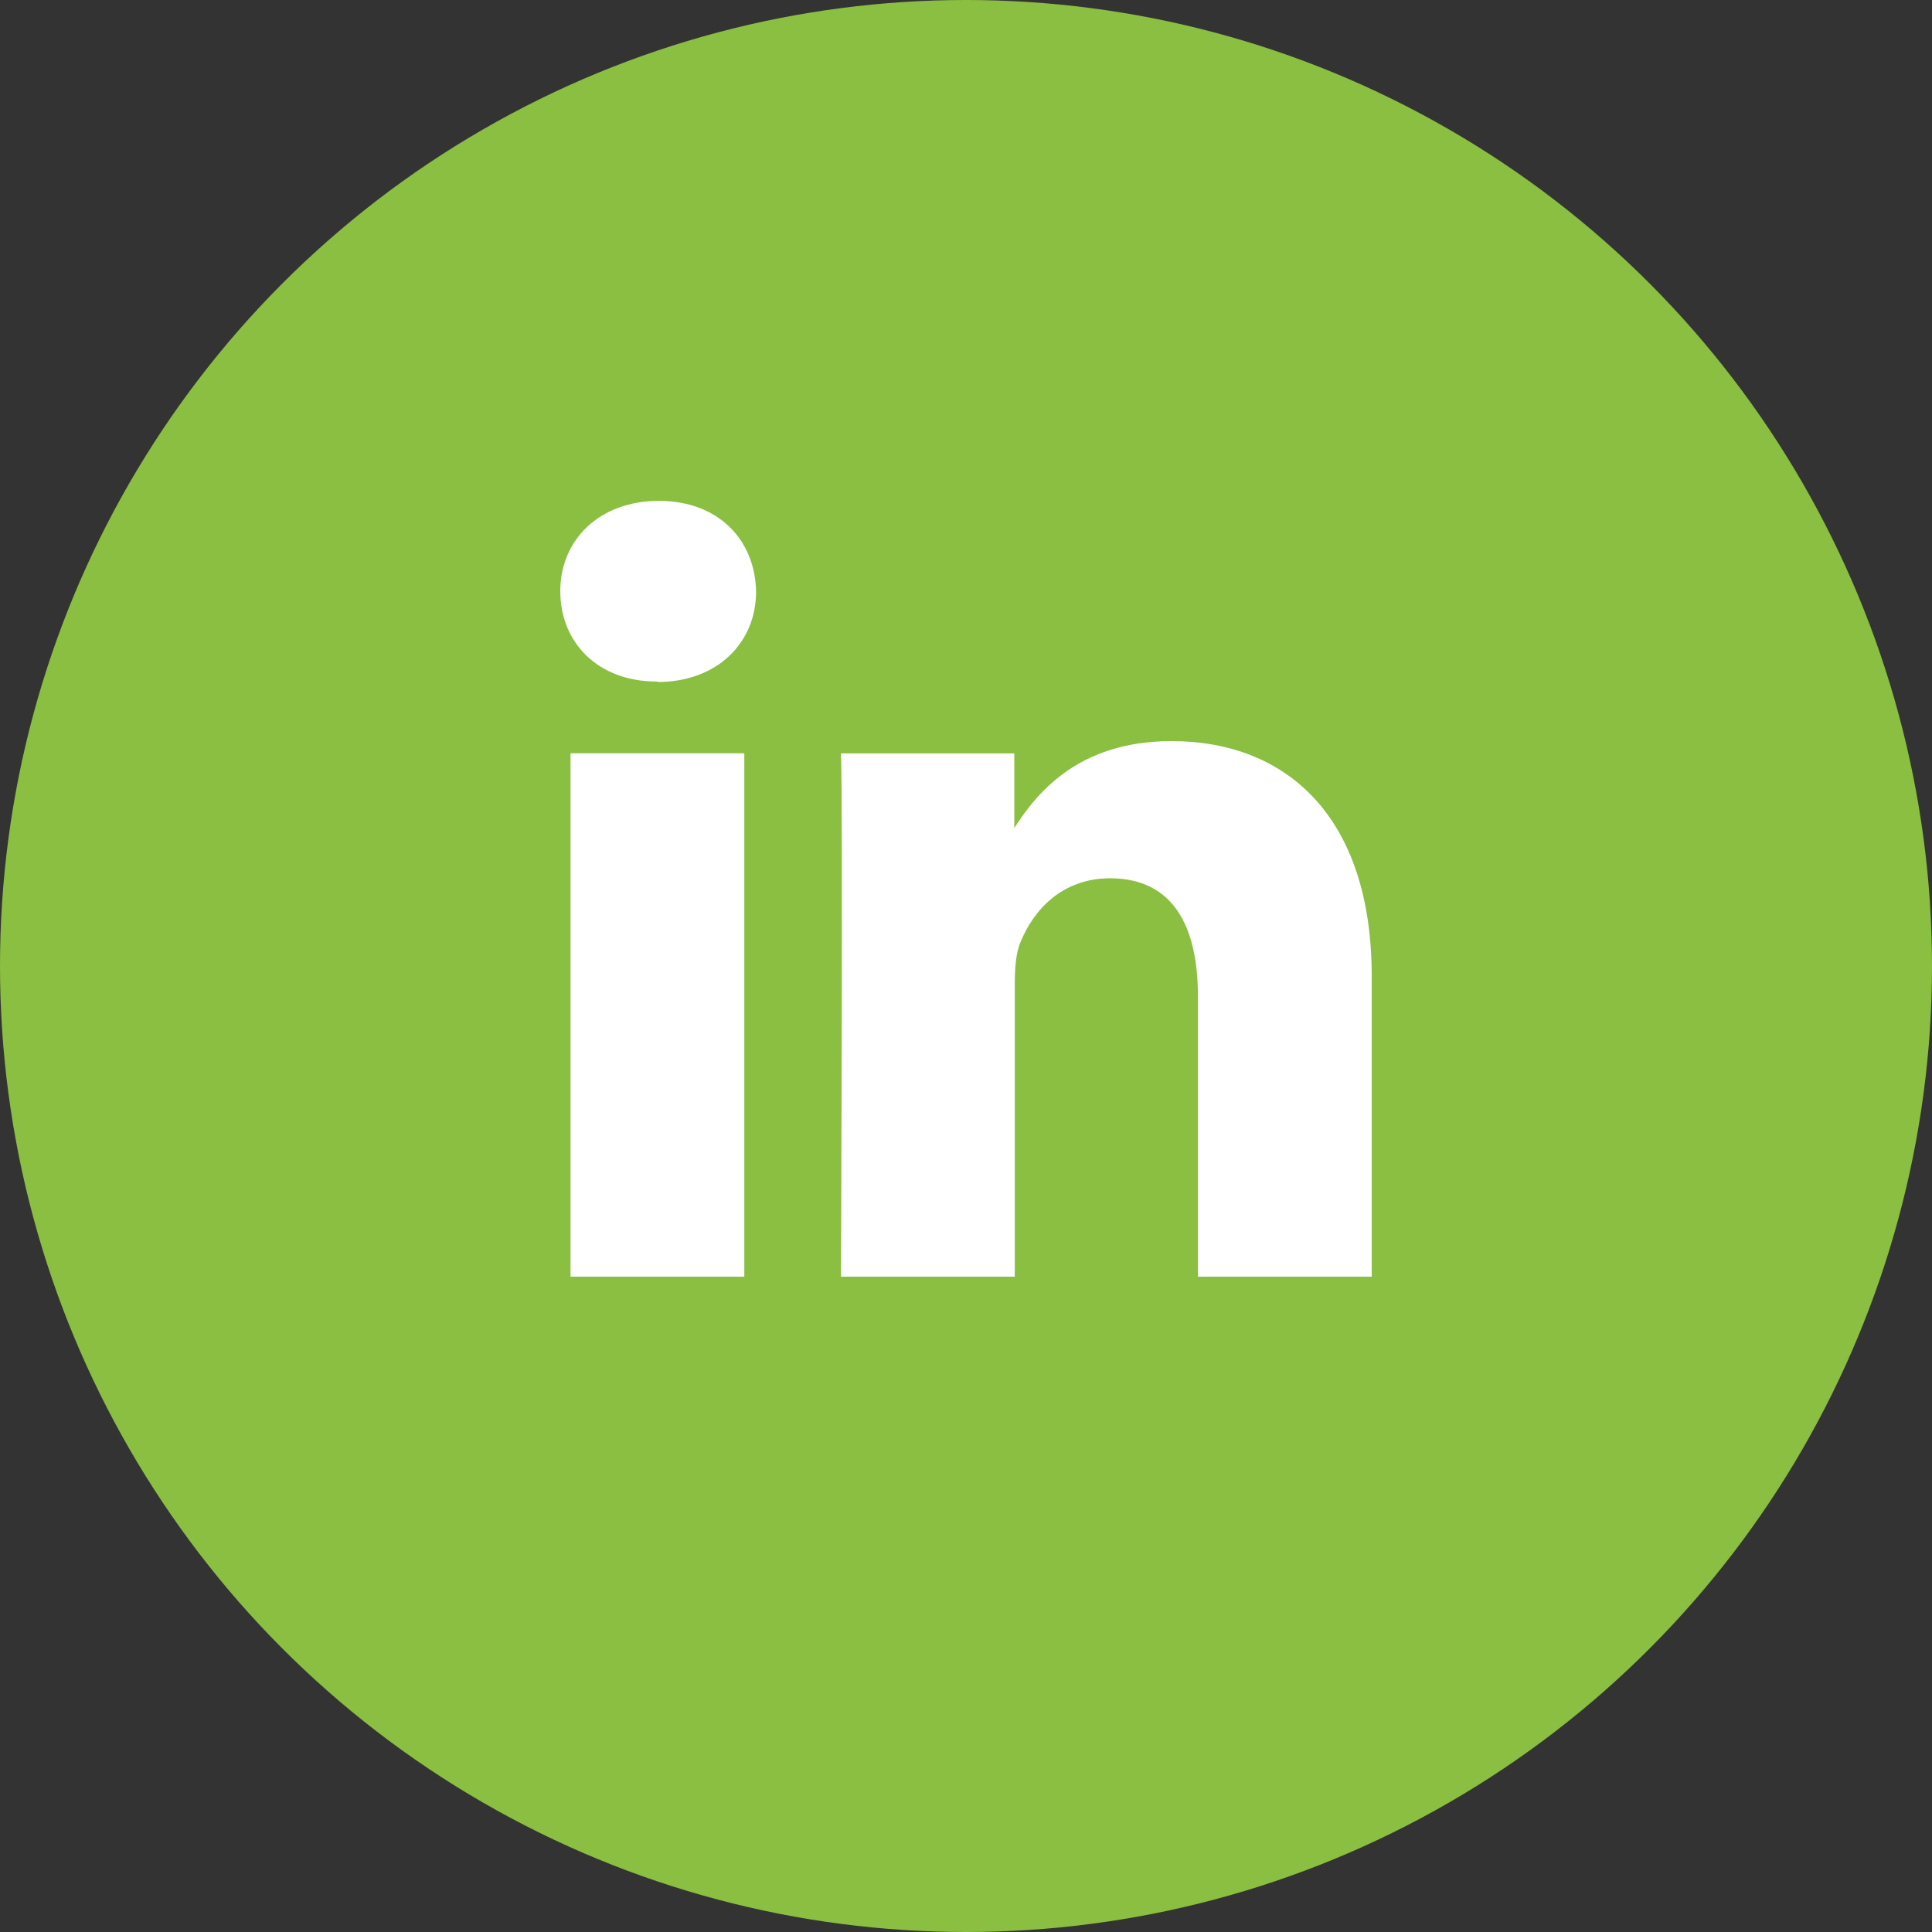
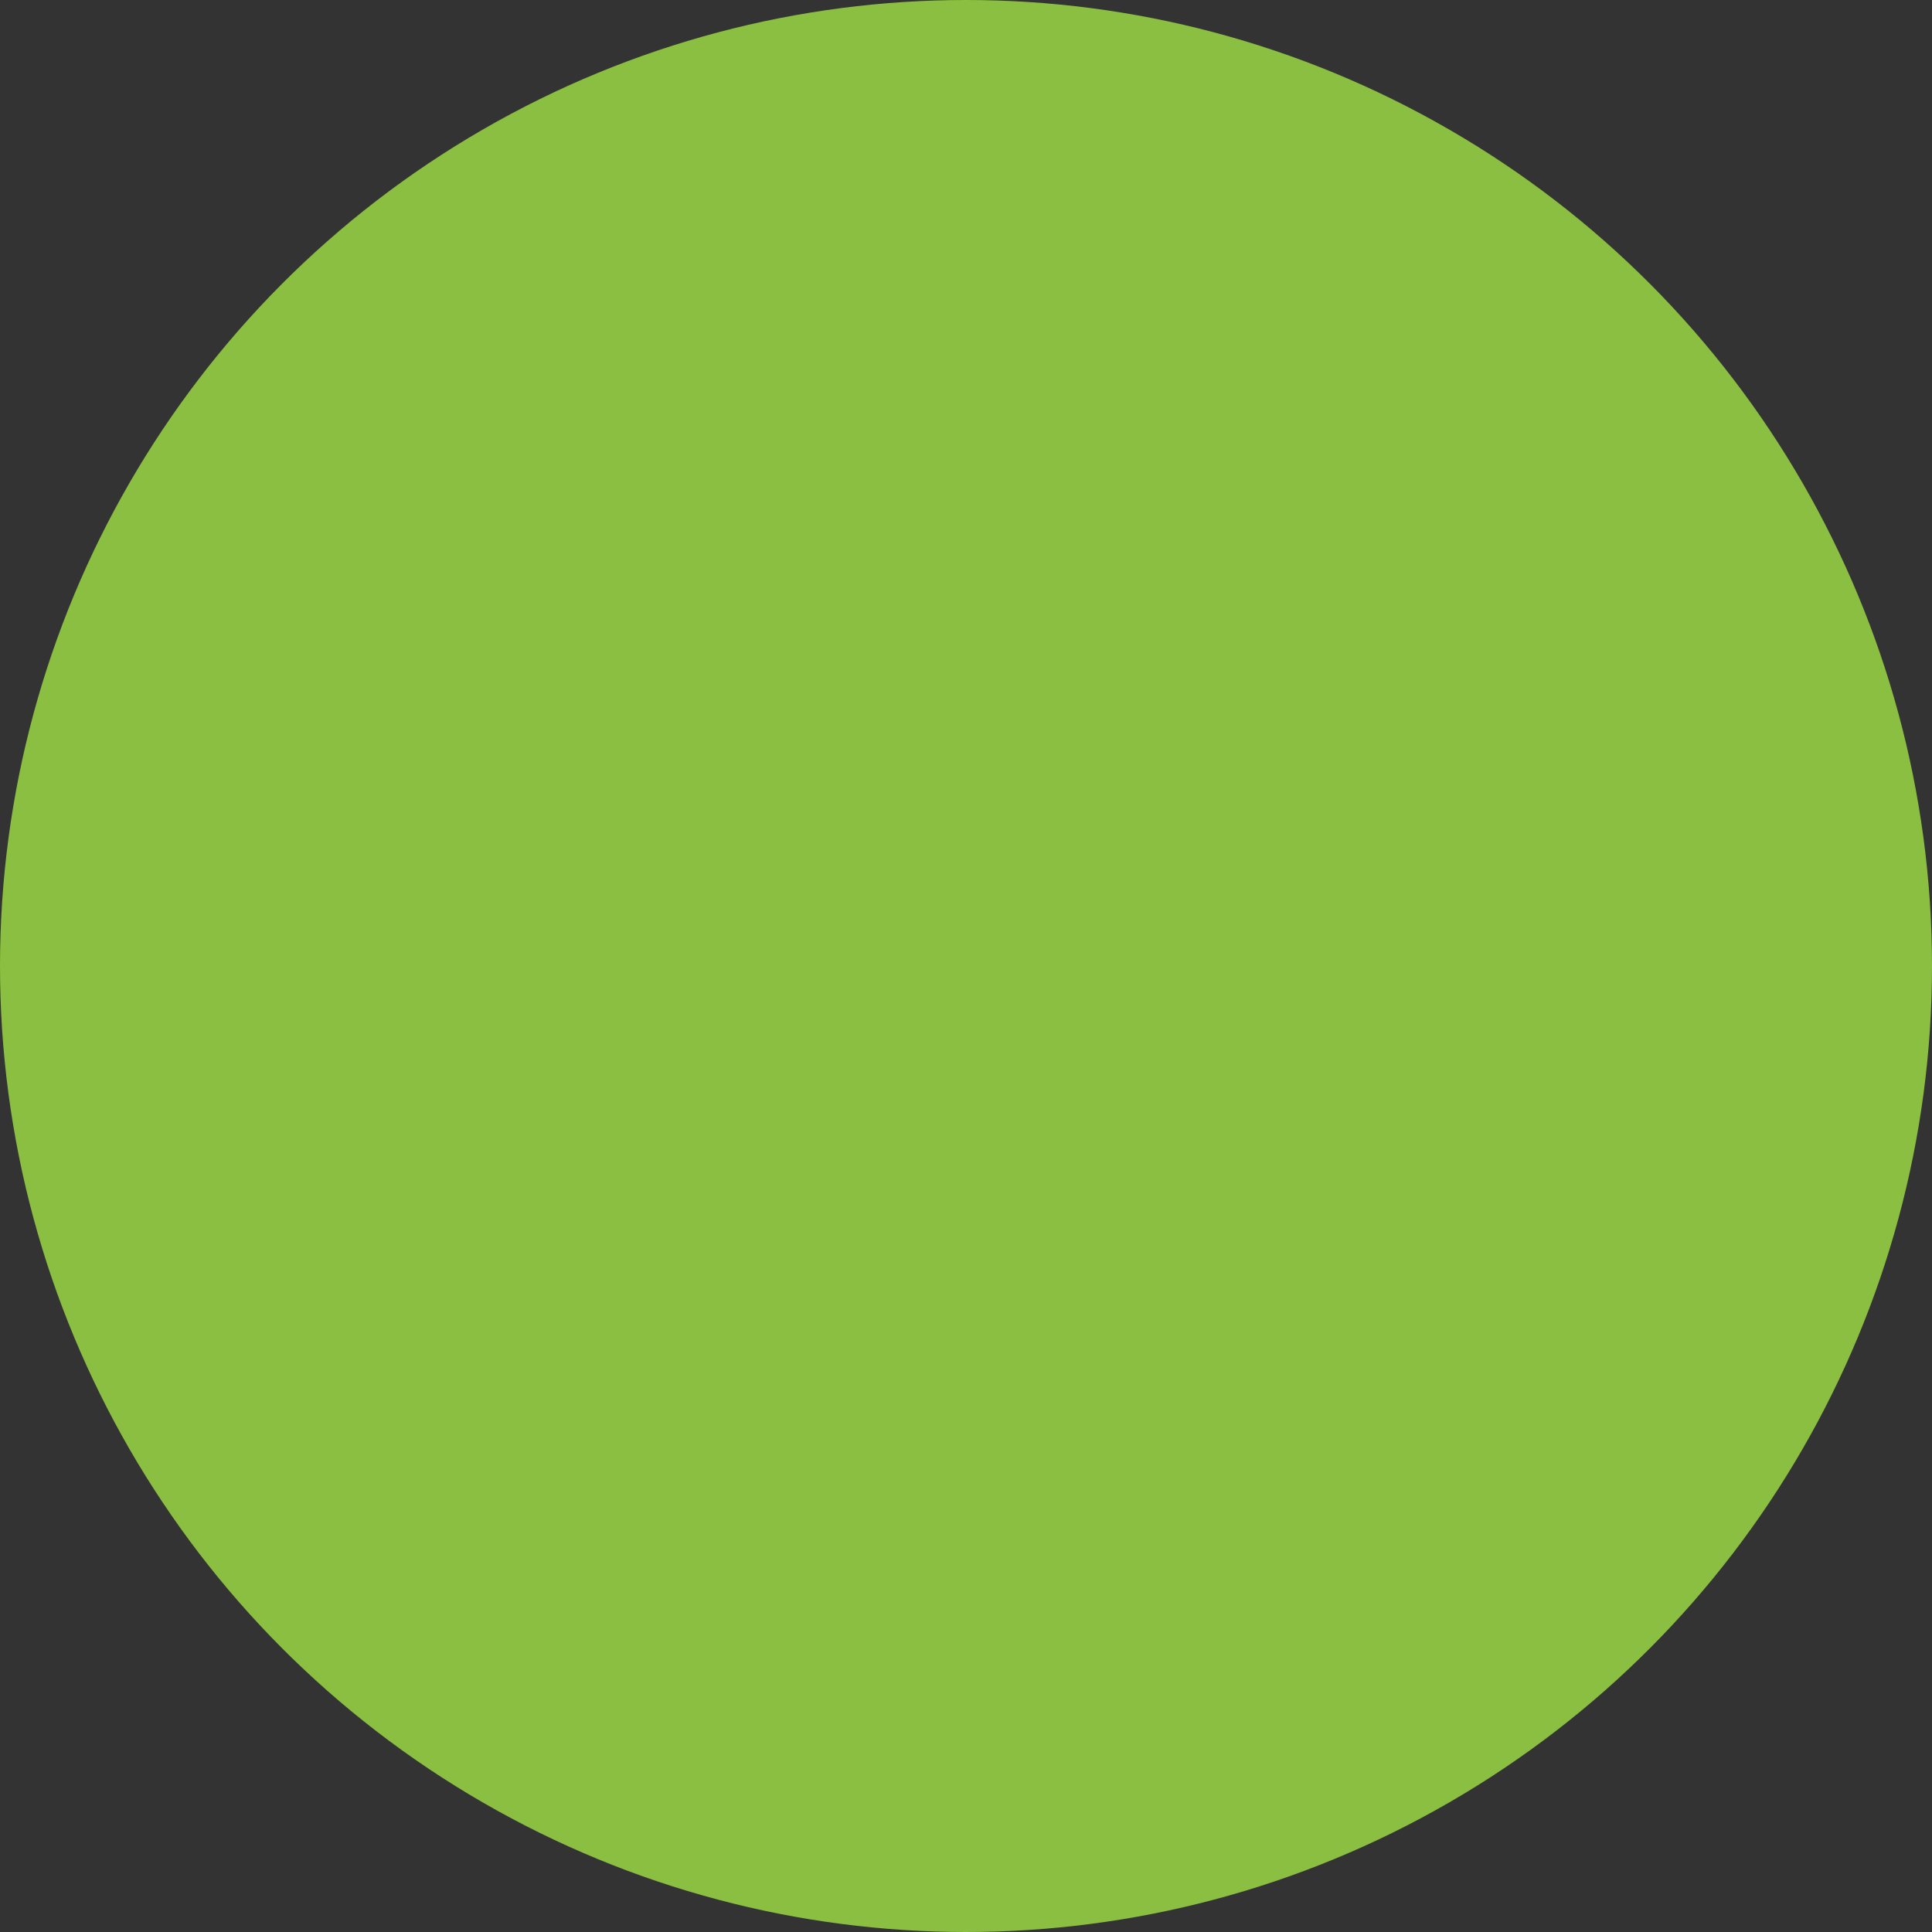
<svg xmlns="http://www.w3.org/2000/svg" id="Layer_1" viewBox="0 0 200 200">
  <rect x="0" y="0" width="200" height="200" fill="#333333" stroke="none" />
  <defs>
    <style>
      .cls-1 {
        fill: #8abf41;
      }

      .cls-2 {
        fill: #fff;
      }
    </style>
  </defs>
  <circle class="cls-1" cx="100" cy="100" r="100" />
  <g>
-     <path class="cls-2" d="M77.05,132.16v-54.18h-17.99v54.18h17.99ZM68.06,70.6c6.27,0,10.21-4.14,10.21-9.35-.1-5.36-3.89-9.4-10.06-9.4s-10.21,4.04-10.21,9.35,3.89,9.35,9.96,9.35h.1v.05h0Z" />
-     <path class="cls-2" d="M87.06,132.16h17.99v-30.27c0-1.62.1-3.23.61-4.4,1.31-3.23,4.25-6.57,9.25-6.57,6.52,0,9.1,4.95,9.1,12.23v29.01h17.99v-31.08c0-16.63-8.9-24.36-20.72-24.36-9.7,0-14,5.41-16.38,9.15h.1v-7.88h-17.94c.2,5.05,0,54.18,0,54.18h0Z" />
-   </g>
+     </g>
</svg>